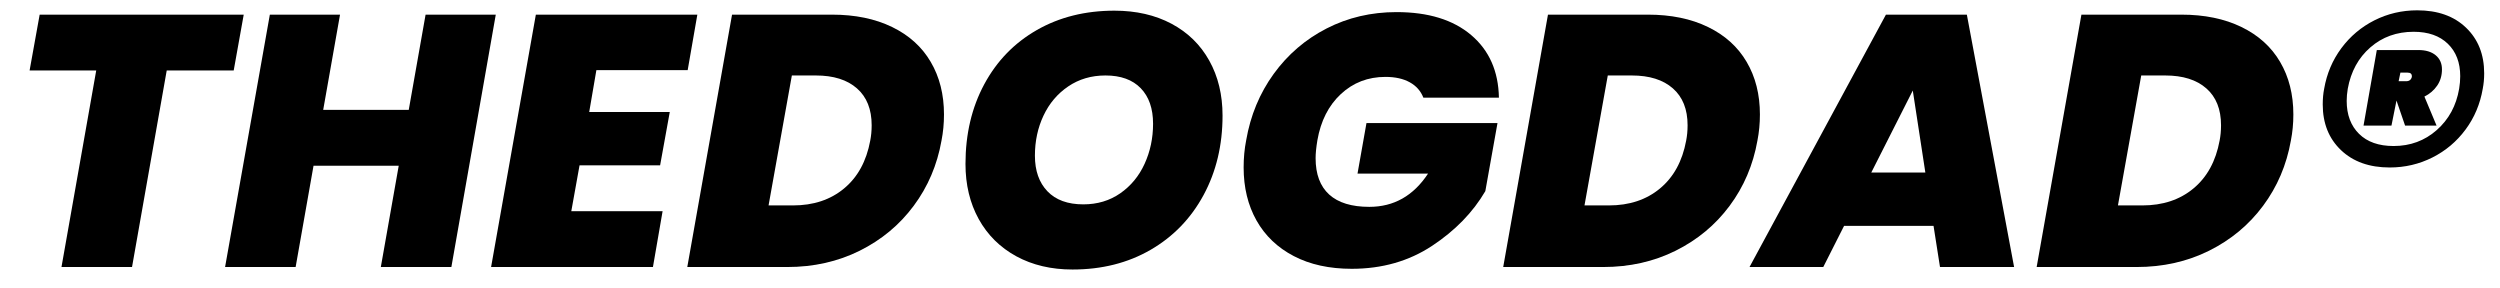
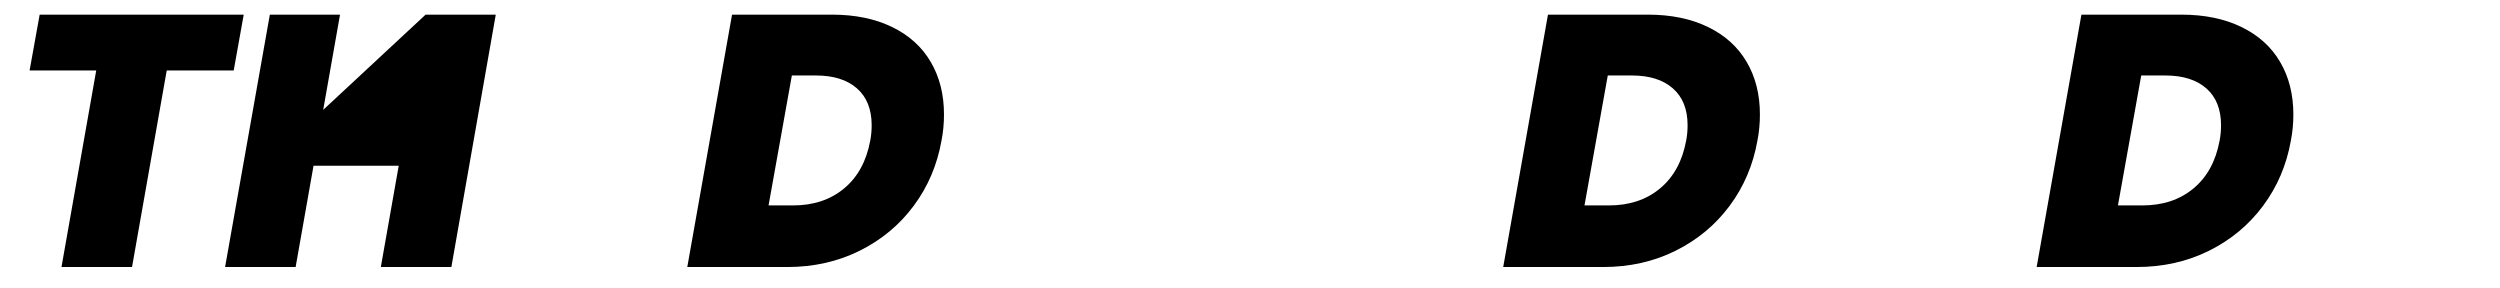
<svg xmlns="http://www.w3.org/2000/svg" version="1.0" preserveAspectRatio="xMidYMid meet" height="118" viewBox="0 0 768 88.5" zoomAndPan="magnify" width="1024">
  <defs>
    <g />
  </defs>
  <g fill-opacity="1" fill="#000000">
    <g transform="translate(2.169, 82.029)">
      <g>
        <path d="M 72.703 -77.531 L 69.625 -60.375 L 49.047 -60.375 L 38.391 0 L 16.719 0 L 27.391 -60.375 L 6.922 -60.375 L 10.016 -77.531 Z M 72.703 -77.531" />
      </g>
    </g>
  </g>
  <g fill-opacity="1" fill="#000000">
    <g transform="translate(68.599, 82.029)">
      <g>
-         <path d="M 83.703 -77.531 L 70.062 0 L 48.391 0 L 53.891 -31.125 L 27.719 -31.125 L 22.219 0 L 0.547 0 L 14.297 -77.531 L 35.859 -77.531 L 30.688 -48.281 L 56.969 -48.281 L 62.141 -77.531 Z M 83.703 -77.531" />
+         <path d="M 83.703 -77.531 L 70.062 0 L 48.391 0 L 53.891 -31.125 L 27.719 -31.125 L 22.219 0 L 0.547 0 L 14.297 -77.531 L 35.859 -77.531 L 30.688 -48.281 L 62.141 -77.531 Z M 83.703 -77.531" />
      </g>
    </g>
  </g>
  <g fill-opacity="1" fill="#000000">
    <g transform="translate(150.317, 82.029)">
      <g>
-         <path d="M 32.891 -60.484 L 30.688 -47.625 L 55.438 -47.625 L 52.469 -31.234 L 27.719 -31.234 L 25.188 -17.156 L 53.234 -17.156 L 50.266 0 L 0.547 0 L 14.297 -77.531 L 63.906 -77.531 L 60.938 -60.484 Z M 32.891 -60.484" />
-       </g>
+         </g>
    </g>
  </g>
  <g fill-opacity="1" fill="#000000">
    <g transform="translate(210.587, 82.029)">
      <g>
        <path d="M 44.984 -77.531 C 52.098 -77.531 58.254 -76.266 63.453 -73.734 C 68.66 -71.211 72.617 -67.641 75.328 -63.016 C 78.047 -58.398 79.406 -53.016 79.406 -46.859 C 79.406 -44.066 79.148 -41.391 78.641 -38.828 C 77.316 -31.348 74.473 -24.676 70.109 -18.812 C 65.754 -12.945 60.219 -8.344 53.5 -5 C 46.789 -1.664 39.367 0 31.234 0 L 0.547 0 L 14.297 -77.531 Z M 33 -18.922 C 39.301 -18.922 44.539 -20.66 48.719 -24.141 C 52.906 -27.617 55.582 -32.516 56.75 -38.828 C 57.039 -40.297 57.188 -41.867 57.188 -43.547 C 57.188 -48.461 55.68 -52.238 52.672 -54.875 C 49.672 -57.52 45.457 -58.844 40.031 -58.844 L 32.672 -58.844 L 25.516 -18.922 Z M 33 -18.922" />
      </g>
    </g>
  </g>
  <g fill-opacity="1" fill="#000000">
    <g transform="translate(291.425, 82.029)">
      <g>
-         <path d="M 38.047 0.766 C 31.523 0.766 25.77 -0.586 20.781 -3.297 C 15.801 -6.016 11.953 -9.828 9.234 -14.734 C 6.523 -19.648 5.172 -25.297 5.172 -31.672 C 5.172 -40.836 7.094 -48.992 10.938 -56.141 C 14.789 -63.297 20.18 -68.852 27.109 -72.812 C 34.035 -76.77 41.973 -78.75 50.922 -78.75 C 57.598 -78.75 63.445 -77.41 68.469 -74.734 C 73.488 -72.055 77.352 -68.281 80.062 -63.406 C 82.781 -58.531 84.141 -52.898 84.141 -46.516 C 84.141 -37.43 82.195 -29.297 78.312 -22.109 C 74.426 -14.922 69 -9.312 62.031 -5.281 C 55.062 -1.25 47.066 0.766 38.047 0.766 Z M 41.359 -19.25 C 45.68 -19.25 49.473 -20.383 52.734 -22.656 C 55.992 -24.926 58.484 -27.945 60.203 -31.719 C 61.93 -35.5 62.797 -39.594 62.797 -44 C 62.797 -48.688 61.531 -52.332 59 -54.938 C 56.477 -57.539 52.867 -58.844 48.172 -58.844 C 43.848 -58.844 40.035 -57.723 36.734 -55.484 C 33.43 -53.242 30.898 -50.254 29.141 -46.516 C 27.379 -42.785 26.5 -38.68 26.5 -34.203 C 26.5 -29.586 27.781 -25.941 30.344 -23.266 C 32.914 -20.586 36.586 -19.25 41.359 -19.25 Z M 41.359 -19.25" />
-       </g>
+         </g>
    </g>
  </g>
  <g fill-opacity="1" fill="#000000">
    <g transform="translate(377.982, 82.029)">
      <g>
-         <path d="M 4.844 -38.938 C 6.156 -46.562 8.973 -53.359 13.297 -59.328 C 17.629 -65.305 23.055 -69.961 29.578 -73.297 C 36.109 -76.641 43.258 -78.312 51.031 -78.312 C 60.781 -78.312 68.422 -75.961 73.953 -71.266 C 79.492 -66.578 82.336 -60.16 82.484 -52.016 L 59.281 -52.016 C 58.477 -54.078 57.082 -55.656 55.094 -56.75 C 53.113 -57.852 50.625 -58.406 47.625 -58.406 C 42.27 -58.406 37.703 -56.645 33.922 -53.125 C 30.148 -49.602 27.75 -44.875 26.719 -38.938 C 26.352 -36.738 26.172 -34.906 26.172 -33.438 C 26.172 -28.52 27.562 -24.797 30.344 -22.266 C 33.133 -19.742 37.242 -18.484 42.672 -18.484 C 50.223 -18.484 56.238 -21.891 60.719 -28.703 L 39.047 -28.703 L 41.797 -44.219 L 82.047 -44.219 L 78.312 -23.312 C 74.5 -16.789 69.035 -11.18 61.922 -6.484 C 54.805 -1.797 46.594 0.547 37.281 0.547 C 30.395 0.547 24.457 -0.754 19.469 -3.359 C 14.477 -5.961 10.66 -9.609 8.016 -14.297 C 5.379 -18.992 4.062 -24.422 4.062 -30.578 C 4.062 -33.504 4.32 -36.289 4.844 -38.938 Z M 4.844 -38.938" />
-       </g>
+         </g>
    </g>
  </g>
  <g fill-opacity="1" fill="#000000">
    <g transform="translate(461.239, 82.029)">
      <g>
        <path d="M 44.984 -77.531 C 52.098 -77.531 58.254 -76.266 63.453 -73.734 C 68.66 -71.211 72.617 -67.641 75.328 -63.016 C 78.047 -58.398 79.406 -53.016 79.406 -46.859 C 79.406 -44.066 79.148 -41.391 78.641 -38.828 C 77.316 -31.348 74.473 -24.676 70.109 -18.812 C 65.754 -12.945 60.219 -8.344 53.5 -5 C 46.789 -1.664 39.367 0 31.234 0 L 0.547 0 L 14.297 -77.531 Z M 33 -18.922 C 39.301 -18.922 44.539 -20.66 48.719 -24.141 C 52.906 -27.617 55.582 -32.516 56.75 -38.828 C 57.039 -40.297 57.188 -41.867 57.188 -43.547 C 57.188 -48.461 55.68 -52.238 52.672 -54.875 C 49.672 -57.52 45.457 -58.844 40.031 -58.844 L 32.672 -58.844 L 25.516 -18.922 Z M 33 -18.922" />
      </g>
    </g>
  </g>
  <g fill-opacity="1" fill="#000000">
    <g transform="translate(542.076, 82.029)">
      <g>
-         <path d="M 51.906 -12.641 L 24.422 -12.641 L 18.031 0 L -4.625 0 L 37.281 -77.531 L 62.141 -77.531 L 76.656 0 L 53.891 0 Z M 49.391 -29.031 L 45.531 -54.219 L 32.781 -29.031 Z M 49.391 -29.031" />
-       </g>
+         </g>
    </g>
  </g>
  <g fill-opacity="1" fill="#000000">
    <g transform="translate(625.114, 82.029)">
      <g>
        <path d="M 44.984 -77.531 C 52.098 -77.531 58.254 -76.266 63.453 -73.734 C 68.66 -71.211 72.617 -67.641 75.328 -63.016 C 78.047 -58.398 79.406 -53.016 79.406 -46.859 C 79.406 -44.066 79.148 -41.391 78.641 -38.828 C 77.316 -31.348 74.473 -24.676 70.109 -18.812 C 65.754 -12.945 60.219 -8.344 53.5 -5 C 46.789 -1.664 39.367 0 31.234 0 L 0.547 0 L 14.297 -77.531 Z M 33 -18.922 C 39.301 -18.922 44.539 -20.66 48.719 -24.141 C 52.906 -27.617 55.582 -32.516 56.75 -38.828 C 57.039 -40.297 57.188 -41.867 57.188 -43.547 C 57.188 -48.461 55.68 -52.238 52.672 -54.875 C 49.672 -57.52 45.457 -58.844 40.031 -58.844 L 32.672 -58.844 L 25.516 -18.922 Z M 33 -18.922" />
      </g>
    </g>
  </g>
  <g fill-opacity="1" fill="#000000">
    <g transform="translate(705.951, 82.029)">
      <g>
-         <path d="M 36.625 -78.859 C 42.926 -78.859 47.926 -77.078 51.625 -73.516 C 55.332 -69.961 57.188 -65.289 57.188 -59.5 C 57.188 -57.812 57.039 -56.234 56.75 -54.766 C 55.945 -50.078 54.188 -45.898 51.469 -42.234 C 48.758 -38.566 45.367 -35.707 41.297 -33.656 C 37.223 -31.602 32.844 -30.578 28.156 -30.578 C 21.926 -30.578 16.941 -32.352 13.203 -35.906 C 9.461 -39.469 7.594 -44.145 7.594 -49.938 C 7.594 -51.695 7.738 -53.305 8.031 -54.766 C 8.832 -59.391 10.586 -63.535 13.297 -67.203 C 16.016 -70.867 19.406 -73.727 23.469 -75.781 C 27.539 -77.832 31.926 -78.859 36.625 -78.859 Z M 49.5 -54.766 C 49.719 -56.086 49.828 -57.375 49.828 -58.625 C 49.828 -62.801 48.562 -66.117 46.031 -68.578 C 43.5 -71.035 40 -72.266 35.531 -72.266 C 30.32 -72.266 25.883 -70.664 22.219 -67.469 C 18.551 -64.281 16.238 -60.047 15.281 -54.766 C 15.062 -53.453 14.953 -52.207 14.953 -51.031 C 14.953 -46.781 16.219 -43.406 18.75 -40.906 C 21.281 -38.414 24.816 -37.172 29.359 -37.172 C 34.492 -37.172 38.91 -38.801 42.609 -42.062 C 46.316 -45.332 48.613 -49.566 49.5 -54.766 Z M 36.953 -66.656 C 39.223 -66.656 41 -66.125 42.281 -65.062 C 43.57 -64 44.219 -62.551 44.219 -60.719 C 44.219 -58.812 43.723 -57.141 42.734 -55.703 C 41.742 -54.273 40.441 -53.16 38.828 -52.359 L 42.562 -43.438 L 32.891 -43.438 L 30.25 -51.141 L 28.703 -43.438 L 20.125 -43.438 L 24.203 -66.656 Z M 30.906 -57.078 L 33.219 -57.078 C 34.164 -57.078 34.75 -57.52 34.969 -58.406 L 34.969 -58.625 C 34.969 -59.352 34.531 -59.719 33.656 -59.719 L 31.453 -59.719 Z M 30.906 -57.078" />
-       </g>
+         </g>
    </g>
  </g>
</svg>